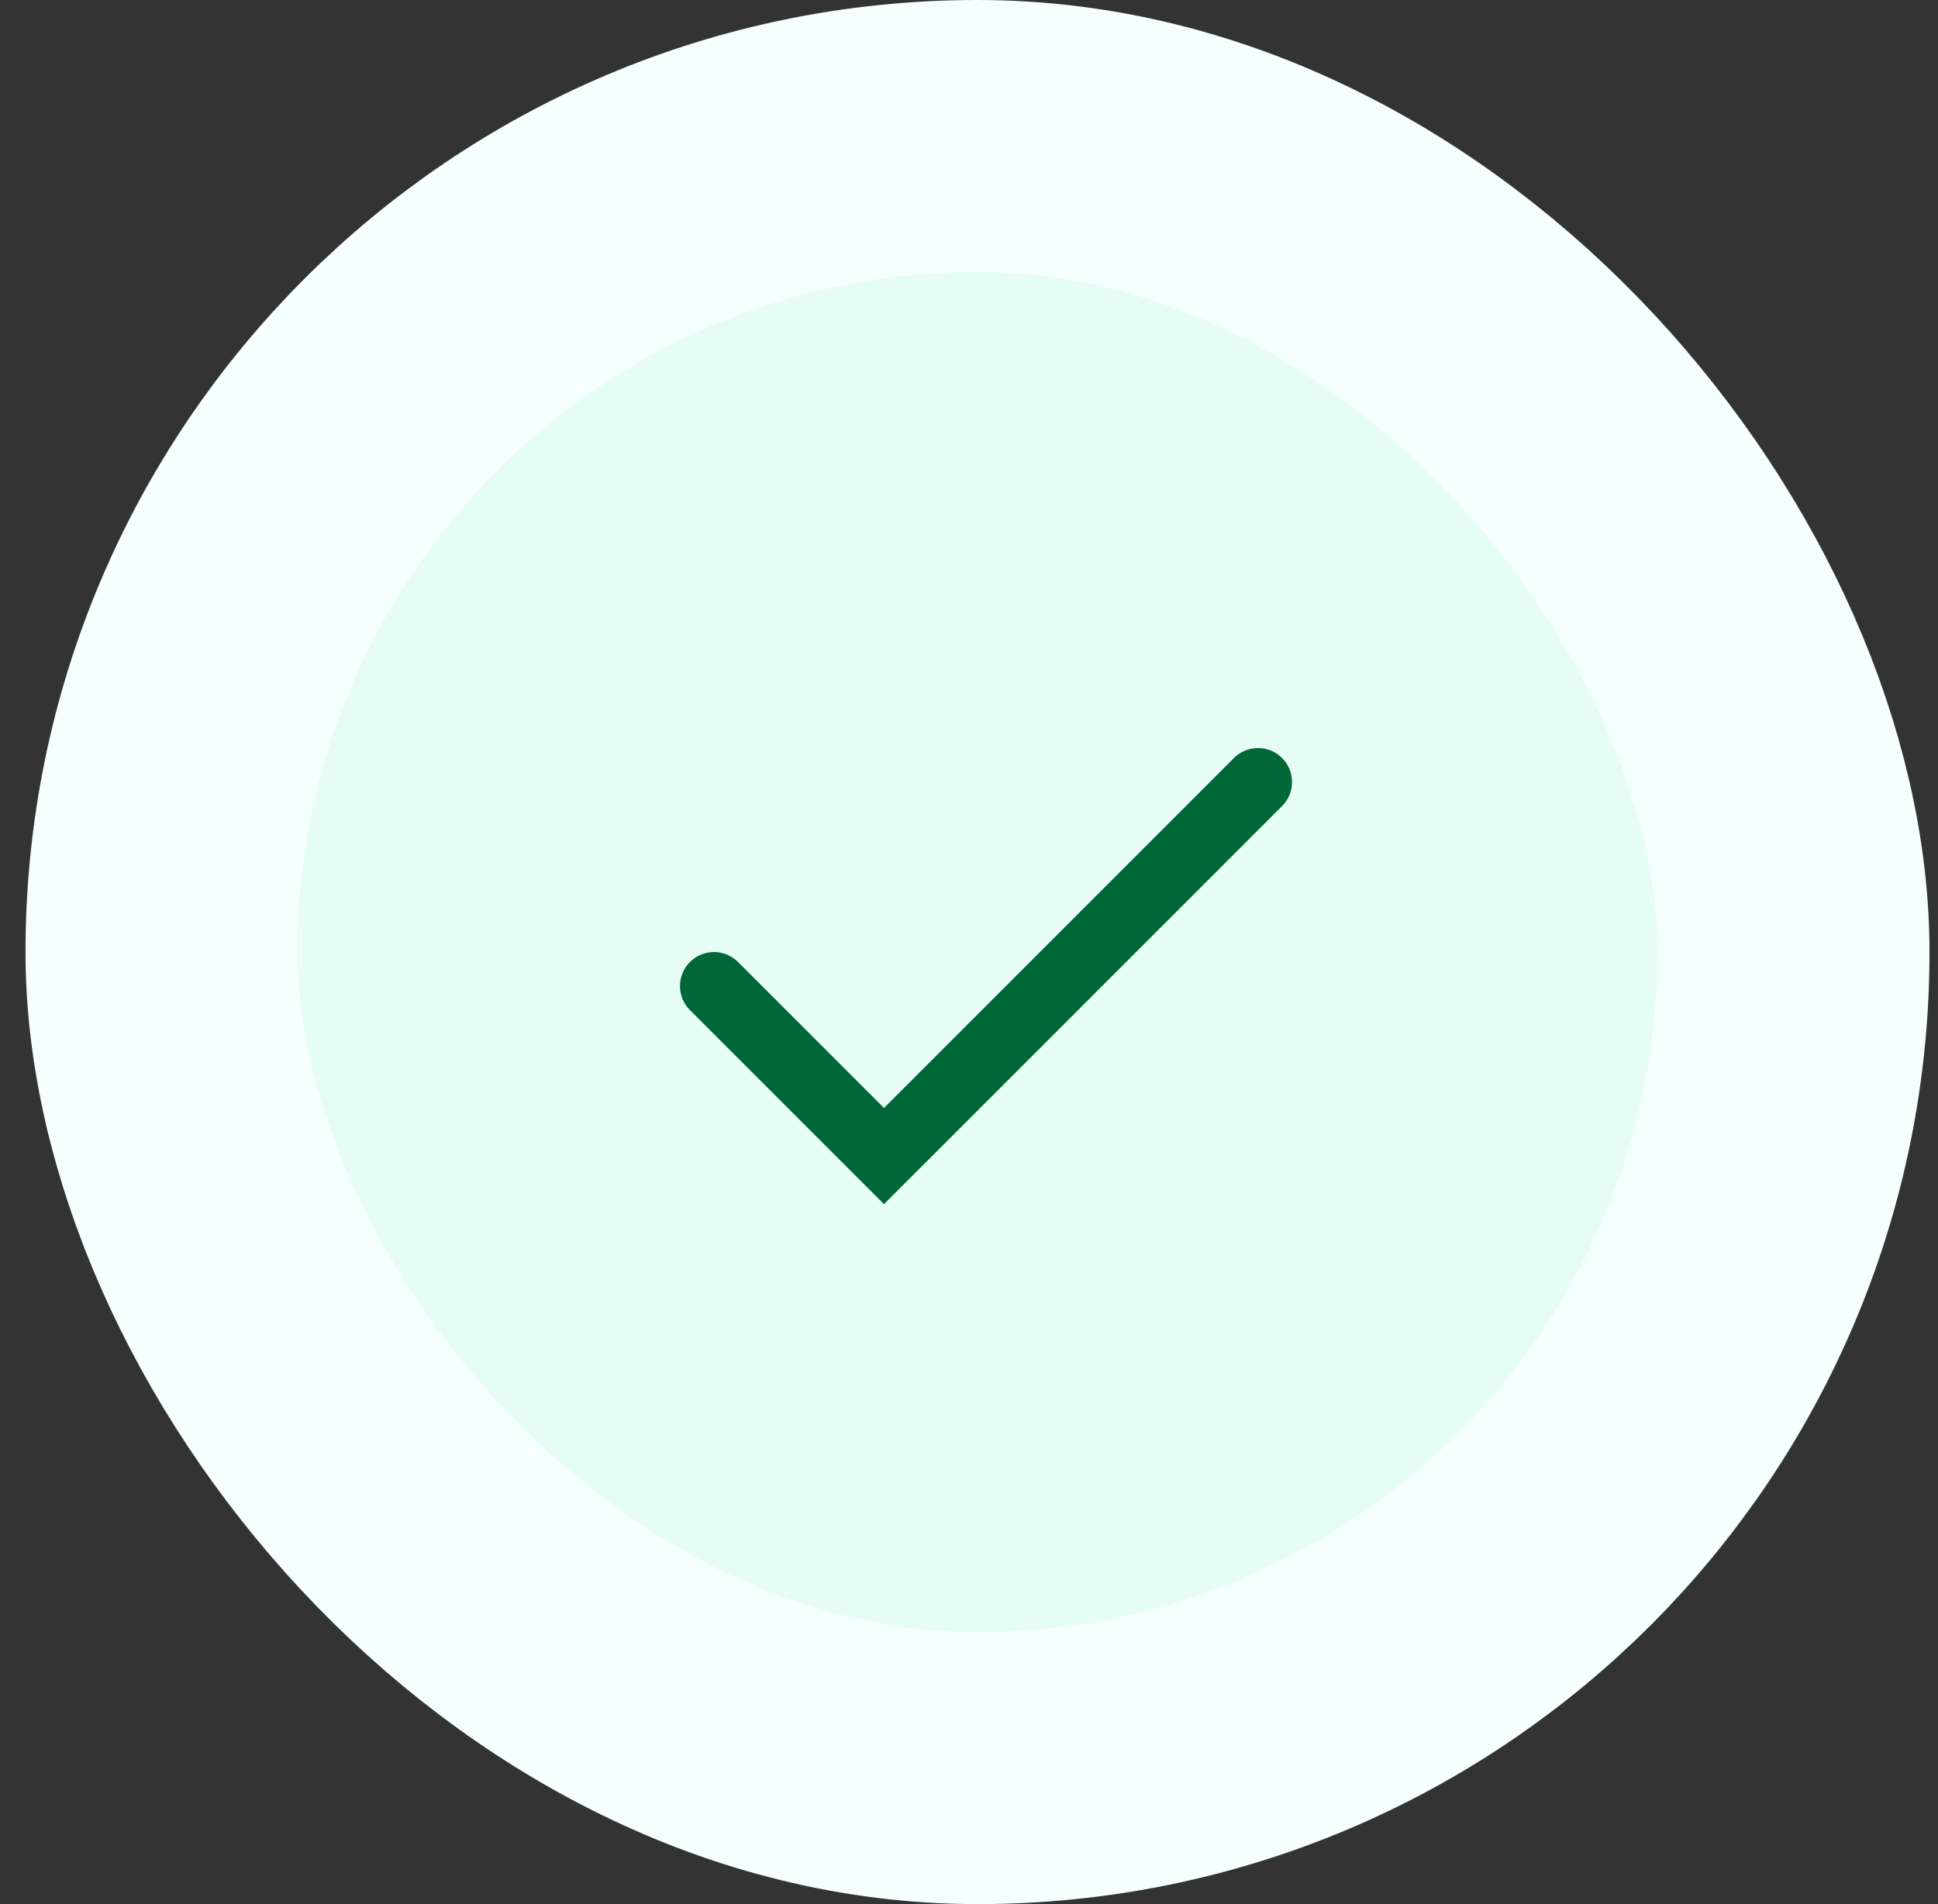
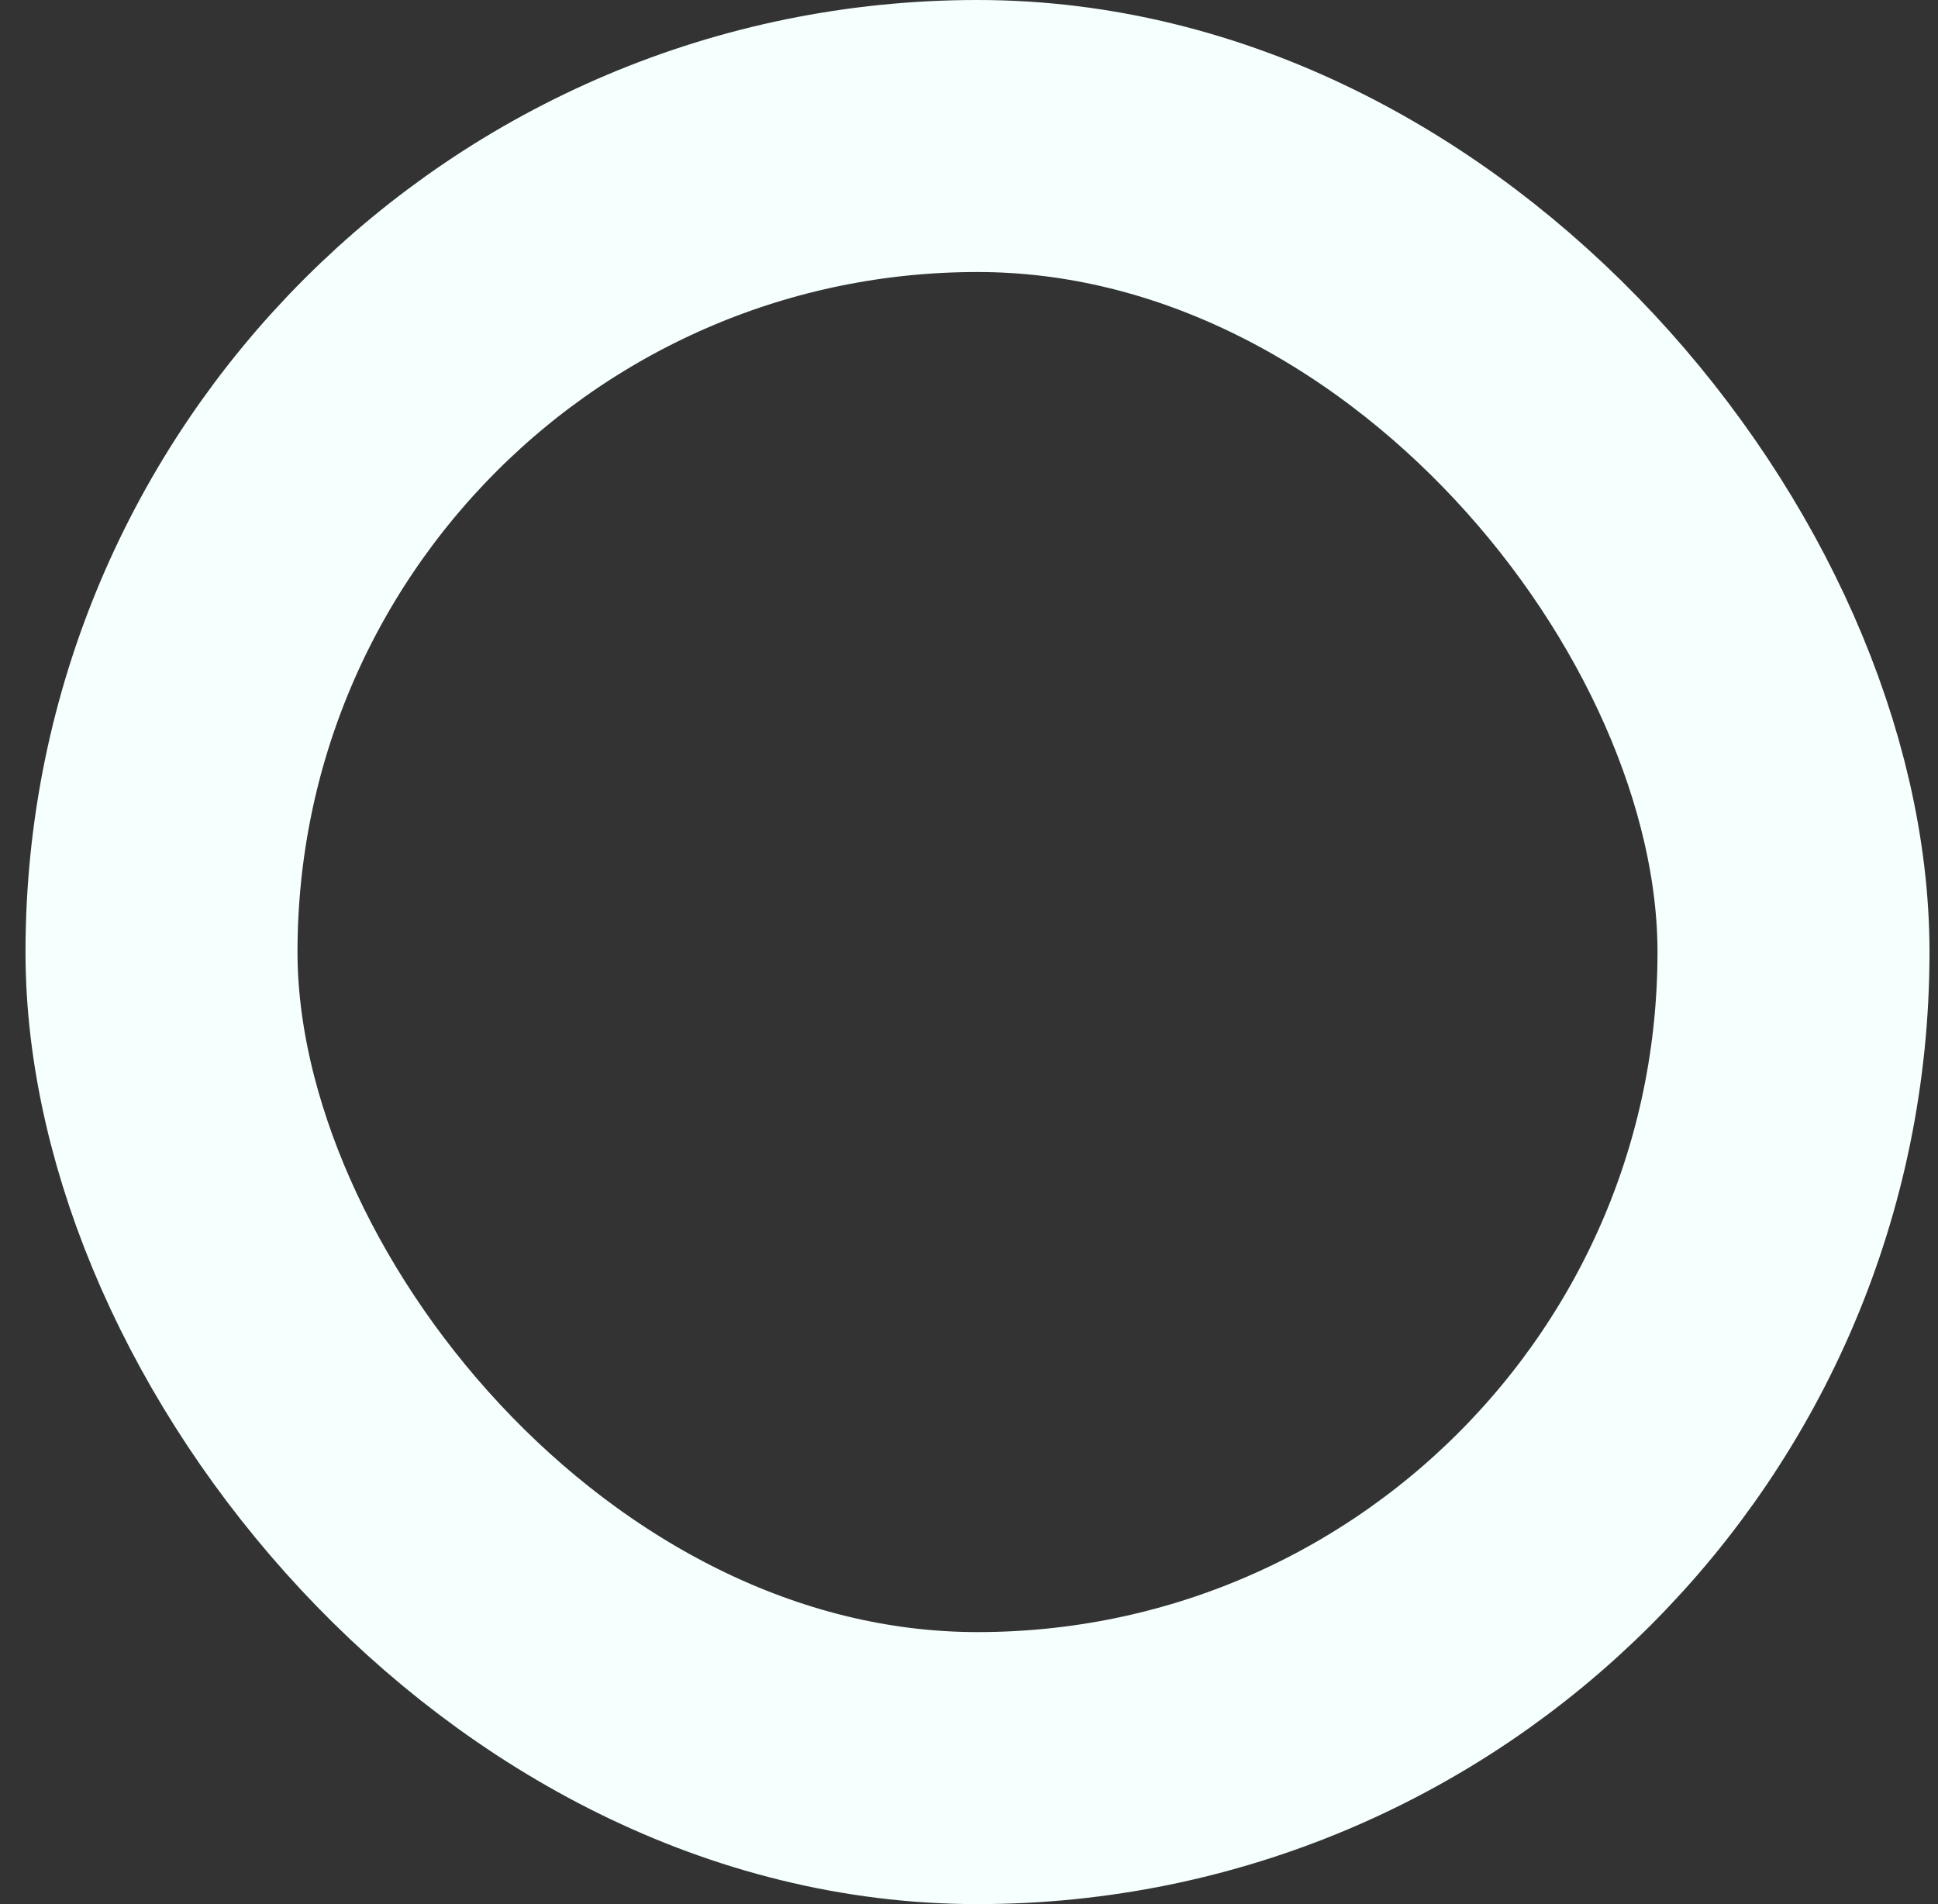
<svg xmlns="http://www.w3.org/2000/svg" width="57" height="56" viewBox="0 0 57 56" fill="none">
  <rect x="0" y="0" width="57" height="56" fill="#333333" stroke="none" />
  <g id="Featured icon">
-     <rect x="4.75" y="4" width="48" height="48" rx="24" fill="#E6FDF5" />
-     <path id="Path 3" d="M21 29L26 34L37 23" stroke="#006738" stroke-width="2" stroke-linecap="round" />
    <rect x="4.75" y="4" width="48" height="48" rx="24" stroke="#F5FFFD" stroke-width="8" />
  </g>
</svg>